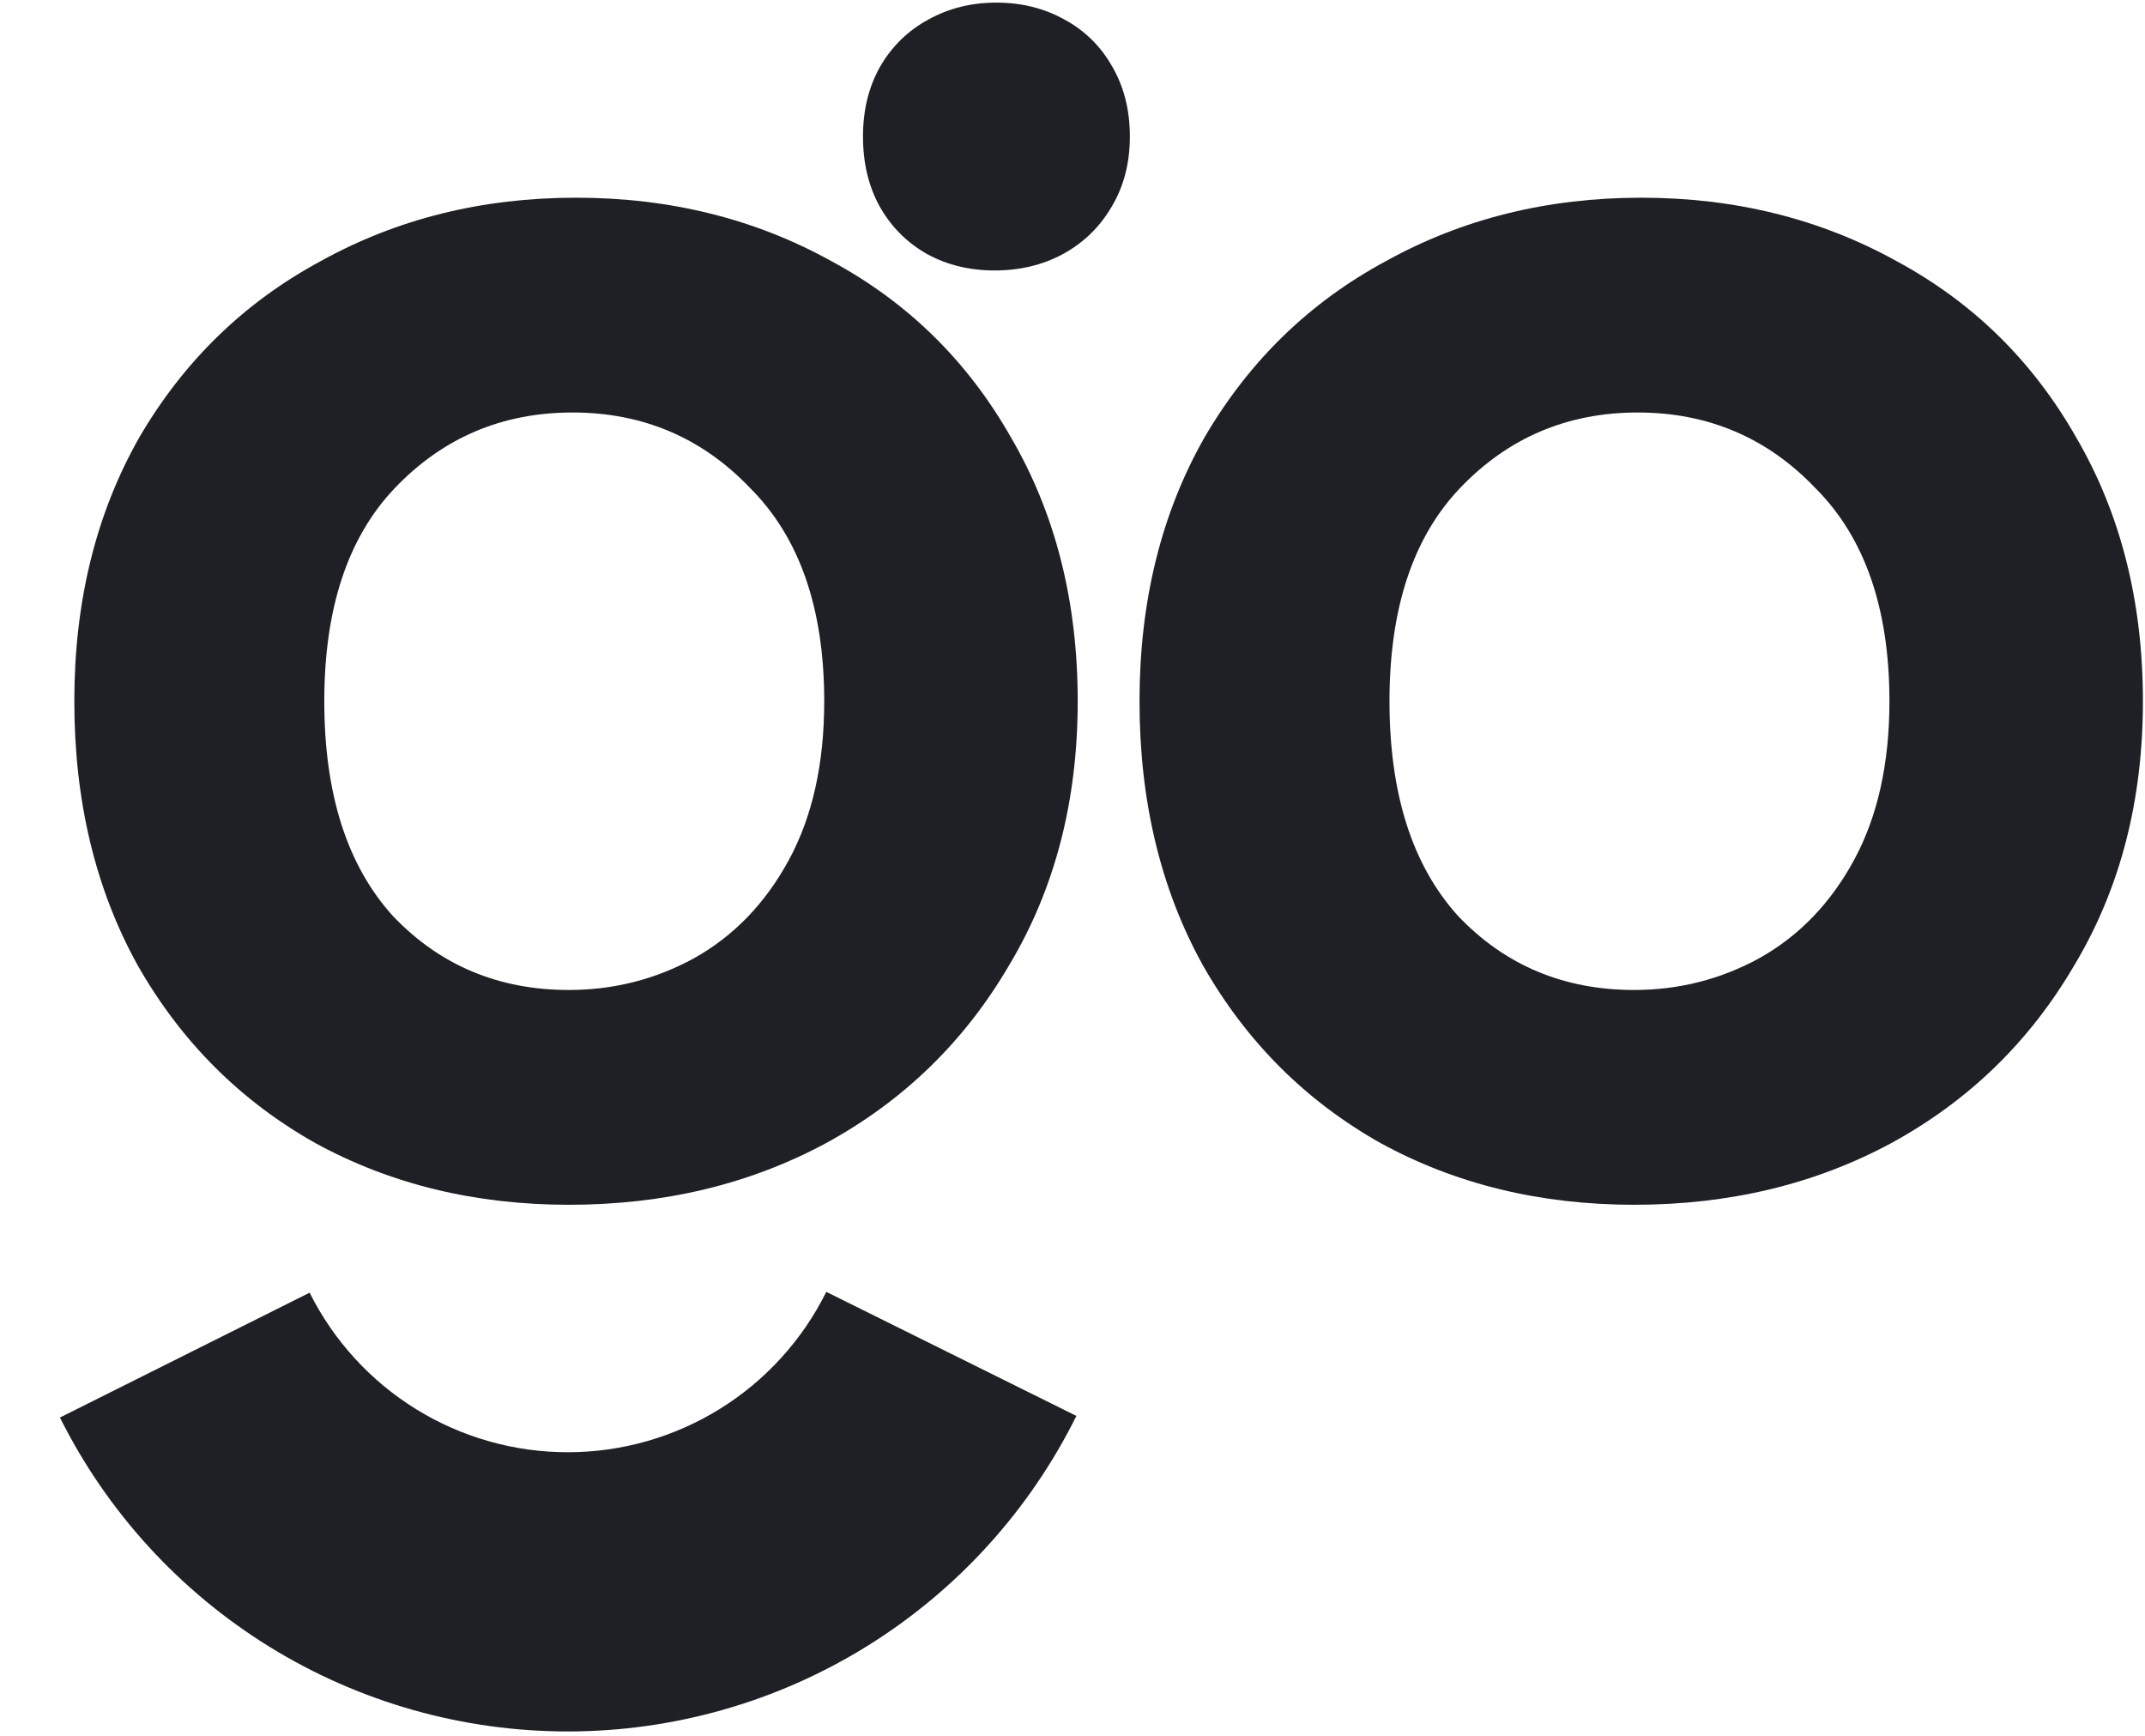
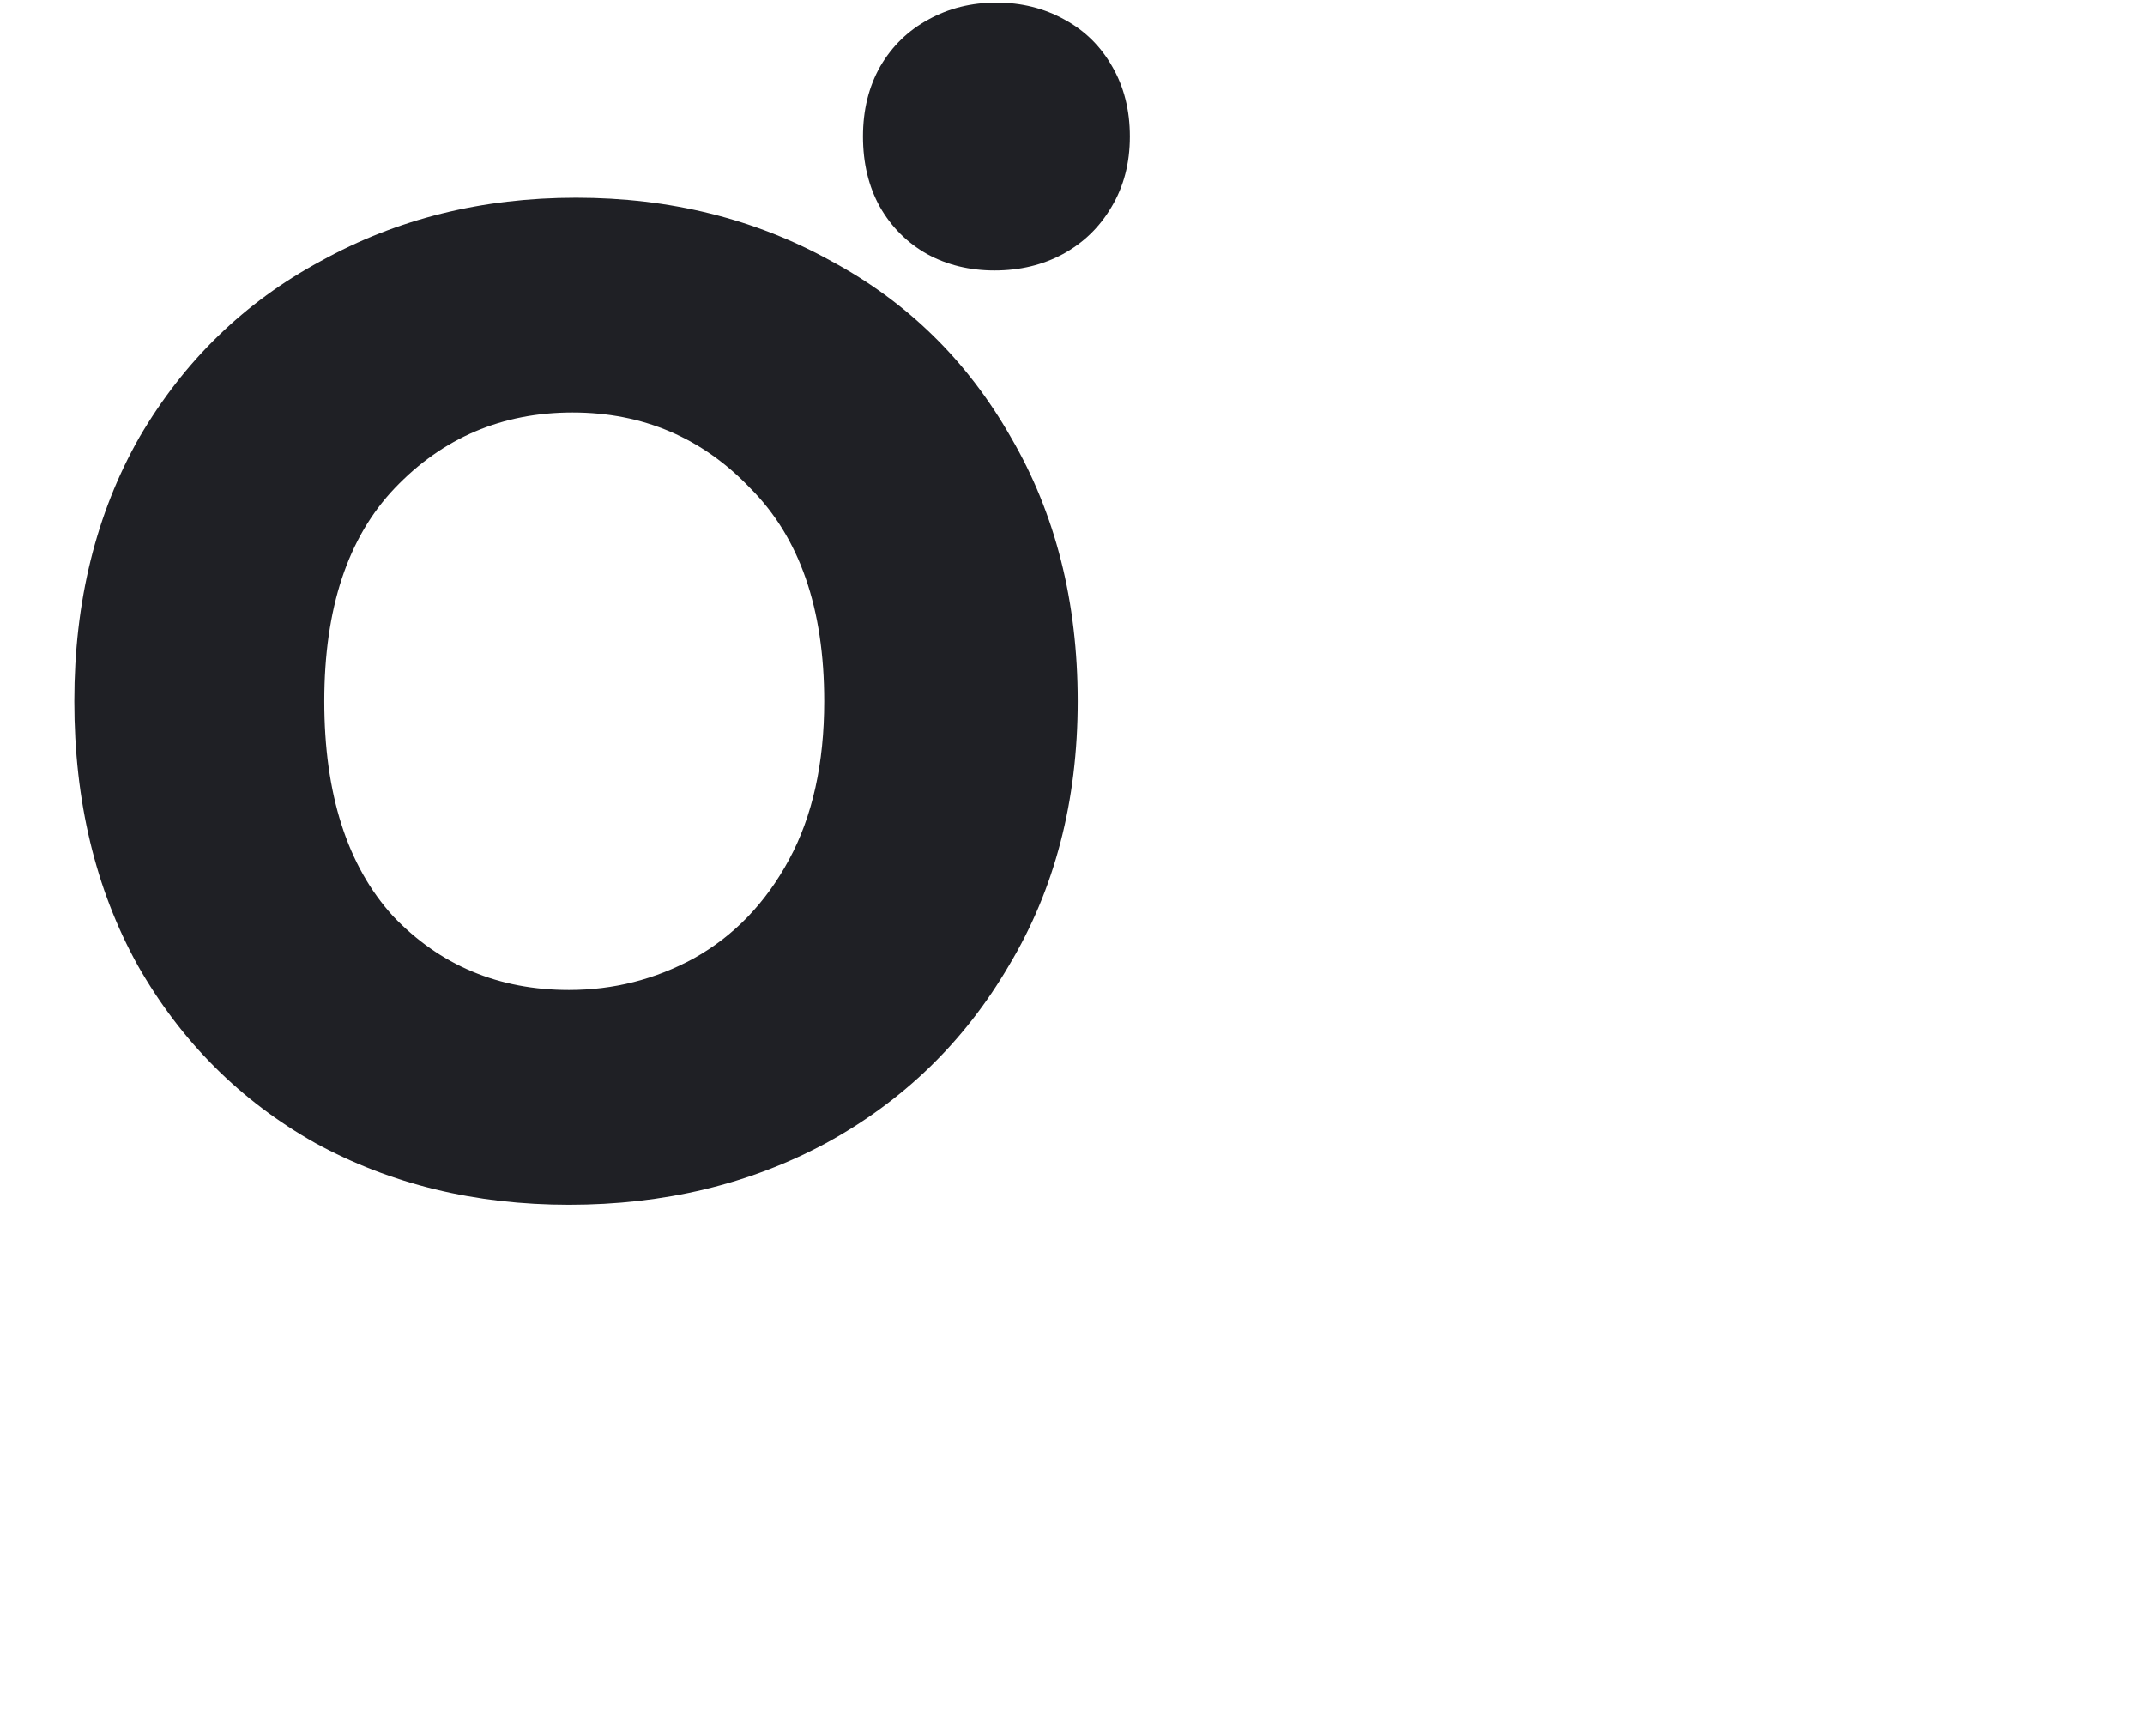
<svg xmlns="http://www.w3.org/2000/svg" width="430" height="348" viewBox="0 0 430 348" fill="none">
  <path d="M114.06 241.479C95.24 241.479 78.301 237.362 63.244 229.128C48.188 220.659 36.307 208.778 27.602 193.487C19.133 178.195 14.898 160.55 14.898 140.553C14.898 120.556 19.251 102.912 27.955 87.62C36.895 72.328 49.011 60.565 64.303 52.331C79.595 43.862 96.651 39.627 115.472 39.627C134.293 39.627 151.349 43.862 166.641 52.331C181.933 60.565 193.931 72.328 202.635 87.62C211.575 102.912 216.045 120.556 216.045 140.553C216.045 160.55 211.458 178.195 202.283 193.487C193.343 208.778 181.109 220.659 165.582 229.128C150.29 237.362 133.116 241.479 114.06 241.479ZM114.06 198.427C123 198.427 131.352 196.31 139.115 192.075C147.114 187.605 153.466 181.018 158.171 172.313C162.877 163.609 165.229 153.022 165.229 140.553C165.229 121.968 160.289 107.735 150.408 97.854C140.762 87.737 128.882 82.679 114.766 82.679C100.65 82.679 88.77 87.737 79.124 97.854C69.714 107.735 65.009 121.968 65.009 140.553C65.009 159.139 69.596 173.49 78.771 183.606C88.182 193.487 99.945 198.427 114.06 198.427Z" fill="#1F2025" />
-   <path d="M327.597 241.479C308.776 241.479 291.838 237.362 276.781 229.128C261.725 220.659 249.844 208.778 241.139 193.487C232.67 178.195 228.435 160.55 228.435 140.553C228.435 120.556 232.788 102.912 241.492 87.62C250.432 72.328 262.548 60.565 277.84 52.331C293.132 43.862 310.188 39.627 329.009 39.627C347.829 39.627 364.886 43.862 380.178 52.331C395.469 60.565 407.468 72.328 416.172 87.62C425.112 102.912 429.582 120.556 429.582 140.553C429.582 160.55 424.994 178.195 415.819 193.487C406.88 208.778 394.646 220.659 379.119 229.128C363.827 237.362 346.653 241.479 327.597 241.479ZM327.597 198.427C336.537 198.427 344.889 196.31 352.652 192.075C360.651 187.605 367.003 181.018 371.708 172.313C376.413 163.609 378.766 153.022 378.766 140.553C378.766 121.968 373.826 107.735 363.945 97.854C354.299 87.737 342.418 82.679 328.303 82.679C314.187 82.679 302.307 87.737 292.661 97.854C283.251 107.735 278.546 121.968 278.546 140.553C278.546 159.139 283.133 173.49 292.308 183.606C301.719 193.487 313.482 198.427 327.597 198.427Z" fill="#1F2025" />
  <path fill-rule="evenodd" clip-rule="evenodd" d="M185.859 50.925C189.864 53.116 194.369 54.211 199.375 54.211C204.443 54.211 209.011 53.116 213.078 50.925C217.208 48.673 220.462 45.513 222.84 41.446C225.28 37.378 226.5 32.685 226.5 27.366C226.5 22.048 225.312 17.355 222.934 13.287C220.619 9.22 217.427 6.092 213.36 3.901C209.293 1.649 204.756 0.522 199.75 0.522C194.744 0.522 190.208 1.649 186.14 3.901C182.073 6.092 178.851 9.22 176.473 13.287C174.158 17.355 173 22.048 173 27.366C173 32.685 174.126 37.378 176.379 41.446C178.694 45.513 181.854 48.673 185.859 50.925Z" fill="#1F2025" />
-   <path d="M12.013 284.123C21.479 303.057 36.037 318.977 54.053 330.092C72.069 341.208 92.828 347.078 113.997 347.045C135.165 347.011 155.905 341.074 173.886 329.902C191.866 318.729 206.374 302.764 215.78 283.799L165.644 258.934C160.863 268.573 153.489 276.689 144.349 282.368C135.21 288.047 124.668 291.064 113.908 291.081C103.148 291.099 92.596 288.114 83.439 282.464C74.281 276.815 66.881 268.723 62.069 259.098L12.013 284.123Z" fill="#1F2025" />
</svg>